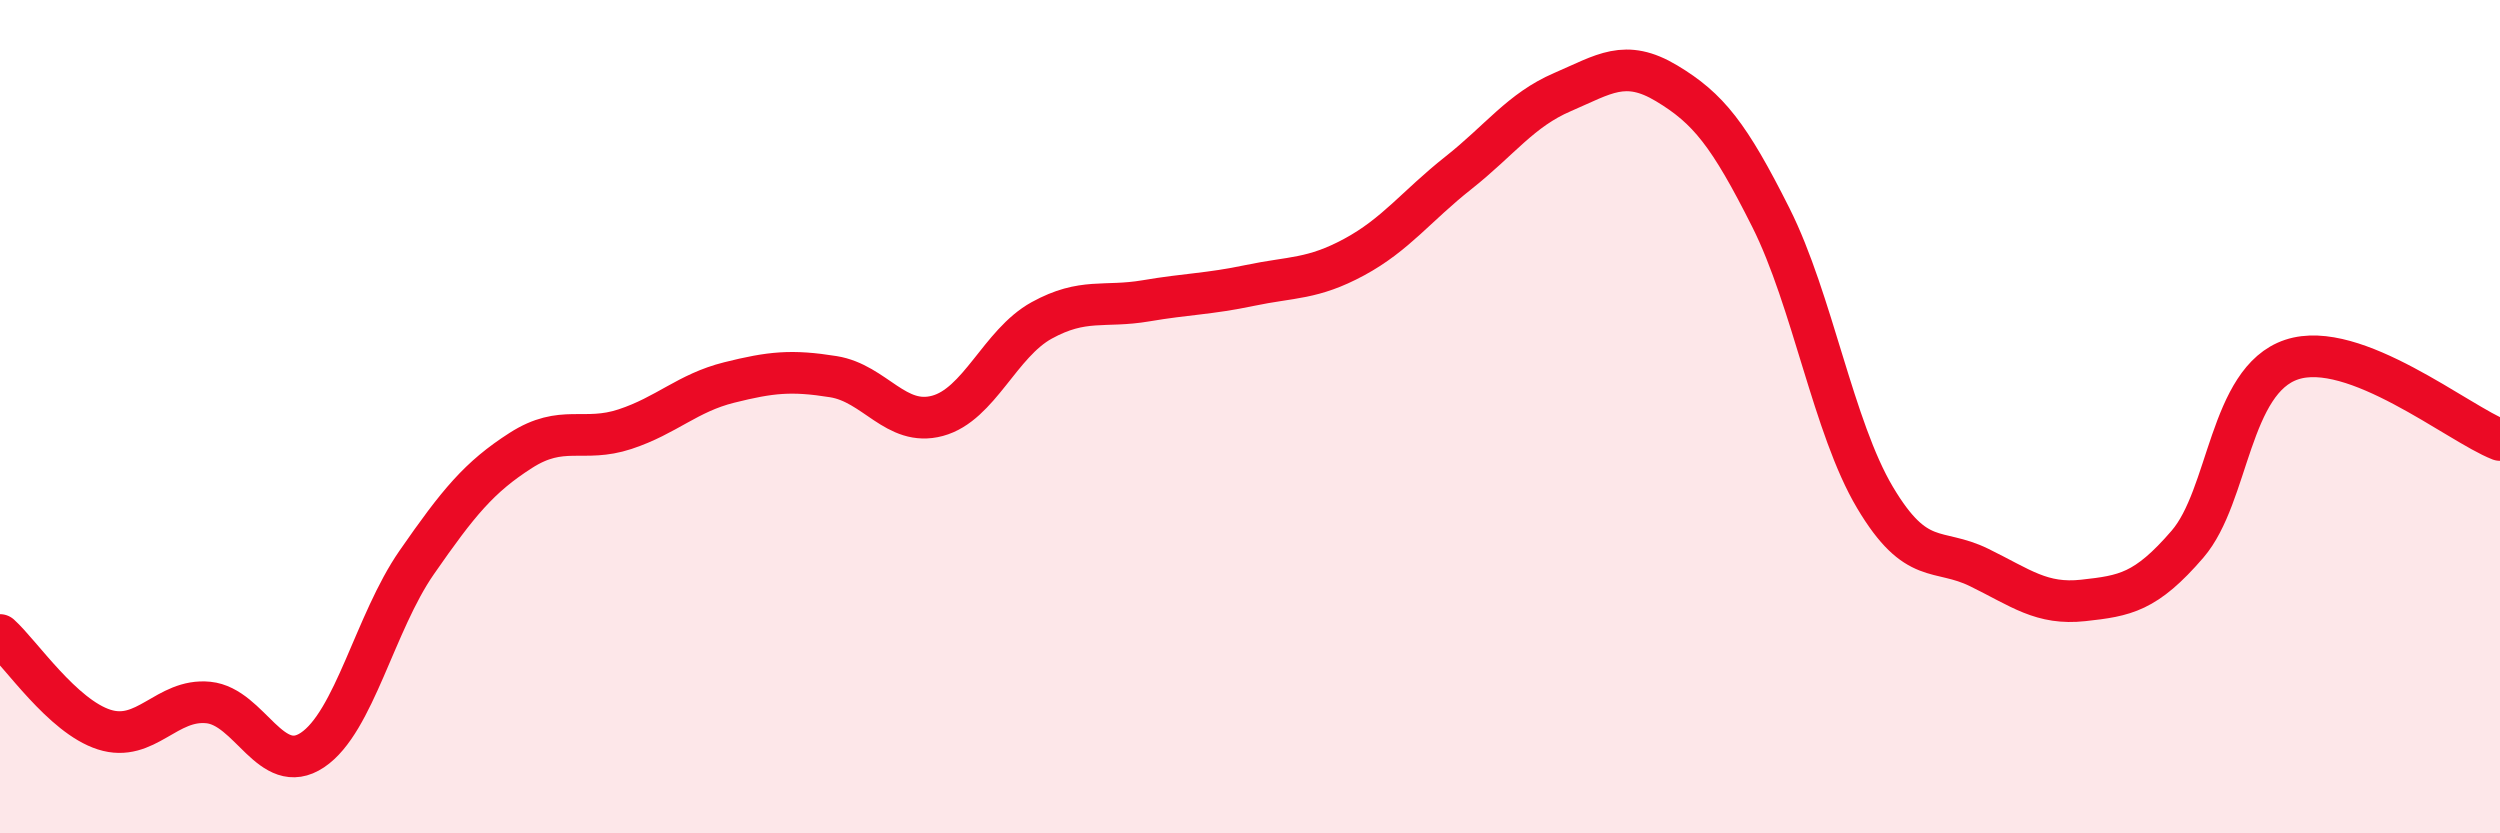
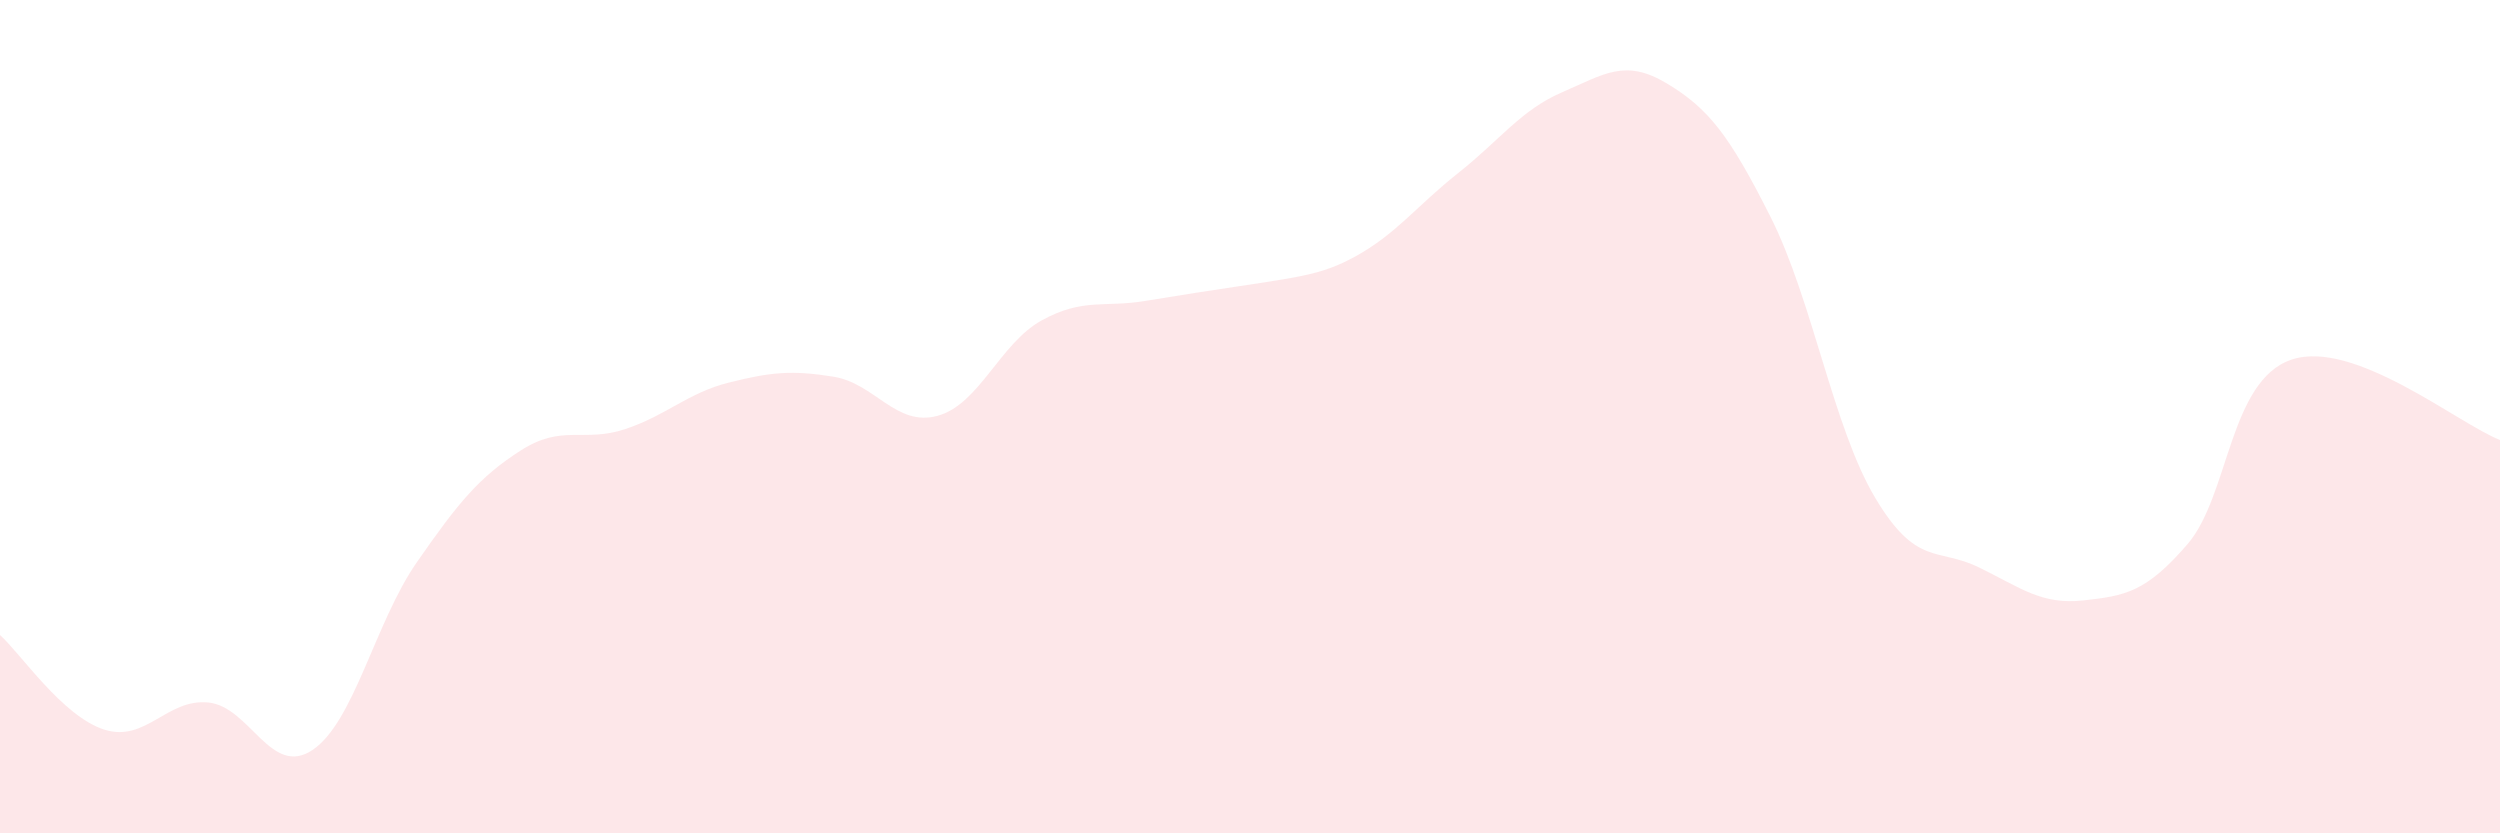
<svg xmlns="http://www.w3.org/2000/svg" width="60" height="20" viewBox="0 0 60 20">
-   <path d="M 0,15.24 C 0.5,15.69 1.5,17.19 2.5,17.51 C 3.5,17.83 4,16.76 5,16.86 C 6,16.96 6.5,18.67 7.5,18 C 8.5,17.33 9,14.94 10,13.5 C 11,12.06 11.5,11.45 12.5,10.81 C 13.5,10.17 14,10.63 15,10.3 C 16,9.97 16.5,9.43 17.5,9.18 C 18.5,8.93 19,8.88 20,9.04 C 21,9.2 21.5,10.25 22.5,9.98 C 23.5,9.71 24,8.24 25,7.69 C 26,7.14 26.5,7.39 27.5,7.22 C 28.5,7.05 29,7.06 30,6.85 C 31,6.64 31.5,6.71 32.5,6.17 C 33.5,5.63 34,4.94 35,4.15 C 36,3.36 36.5,2.64 37.5,2.21 C 38.5,1.78 39,1.4 40,2 C 41,2.6 41.5,3.23 42.5,5.22 C 43.5,7.21 44,10.26 45,11.94 C 46,13.62 46.5,13.13 47.5,13.62 C 48.5,14.11 49,14.52 50,14.41 C 51,14.3 51.5,14.22 52.5,13.06 C 53.5,11.9 53.5,9.13 55,8.63 C 56.5,8.13 59,10.17 60,10.56L60 20L0 20Z" fill="#EB0A25" opacity="0.1" stroke-linecap="round" stroke-linejoin="round" />
-   <path d="M 0,15.24 C 0.5,15.69 1.5,17.19 2.5,17.51 C 3.5,17.83 4,16.76 5,16.86 C 6,16.96 6.5,18.67 7.5,18 C 8.5,17.33 9,14.94 10,13.5 C 11,12.06 11.5,11.45 12.5,10.81 C 13.5,10.17 14,10.63 15,10.3 C 16,9.97 16.5,9.43 17.5,9.18 C 18.5,8.93 19,8.88 20,9.04 C 21,9.2 21.5,10.25 22.5,9.98 C 23.5,9.71 24,8.24 25,7.69 C 26,7.14 26.5,7.39 27.5,7.22 C 28.5,7.05 29,7.06 30,6.85 C 31,6.64 31.5,6.71 32.5,6.17 C 33.5,5.63 34,4.94 35,4.15 C 36,3.36 36.5,2.64 37.5,2.21 C 38.5,1.78 39,1.4 40,2 C 41,2.6 41.5,3.23 42.5,5.22 C 43.5,7.21 44,10.26 45,11.94 C 46,13.62 46.5,13.13 47.5,13.62 C 48.5,14.11 49,14.52 50,14.41 C 51,14.3 51.5,14.22 52.5,13.06 C 53.5,11.9 53.5,9.13 55,8.63 C 56.5,8.13 59,10.17 60,10.56" stroke="#EB0A25" stroke-width="1" fill="none" stroke-linecap="round" stroke-linejoin="round" />
+   <path d="M 0,15.24 C 0.5,15.69 1.5,17.19 2.5,17.51 C 3.5,17.83 4,16.76 5,16.86 C 6,16.96 6.5,18.67 7.5,18 C 8.5,17.33 9,14.94 10,13.5 C 11,12.06 11.5,11.45 12.5,10.81 C 13.5,10.17 14,10.63 15,10.3 C 16,9.97 16.5,9.43 17.5,9.18 C 18.5,8.93 19,8.88 20,9.04 C 21,9.2 21.5,10.25 22.5,9.98 C 23.5,9.71 24,8.24 25,7.69 C 26,7.14 26.5,7.39 27.5,7.22 C 31,6.64 31.5,6.71 32.5,6.17 C 33.5,5.63 34,4.94 35,4.15 C 36,3.36 36.5,2.64 37.5,2.21 C 38.5,1.78 39,1.4 40,2 C 41,2.6 41.5,3.23 42.5,5.22 C 43.5,7.21 44,10.26 45,11.94 C 46,13.62 46.5,13.13 47.5,13.62 C 48.5,14.11 49,14.52 50,14.41 C 51,14.3 51.5,14.22 52.5,13.06 C 53.5,11.9 53.5,9.13 55,8.63 C 56.5,8.13 59,10.17 60,10.56L60 20L0 20Z" fill="#EB0A25" opacity="0.1" stroke-linecap="round" stroke-linejoin="round" />
</svg>